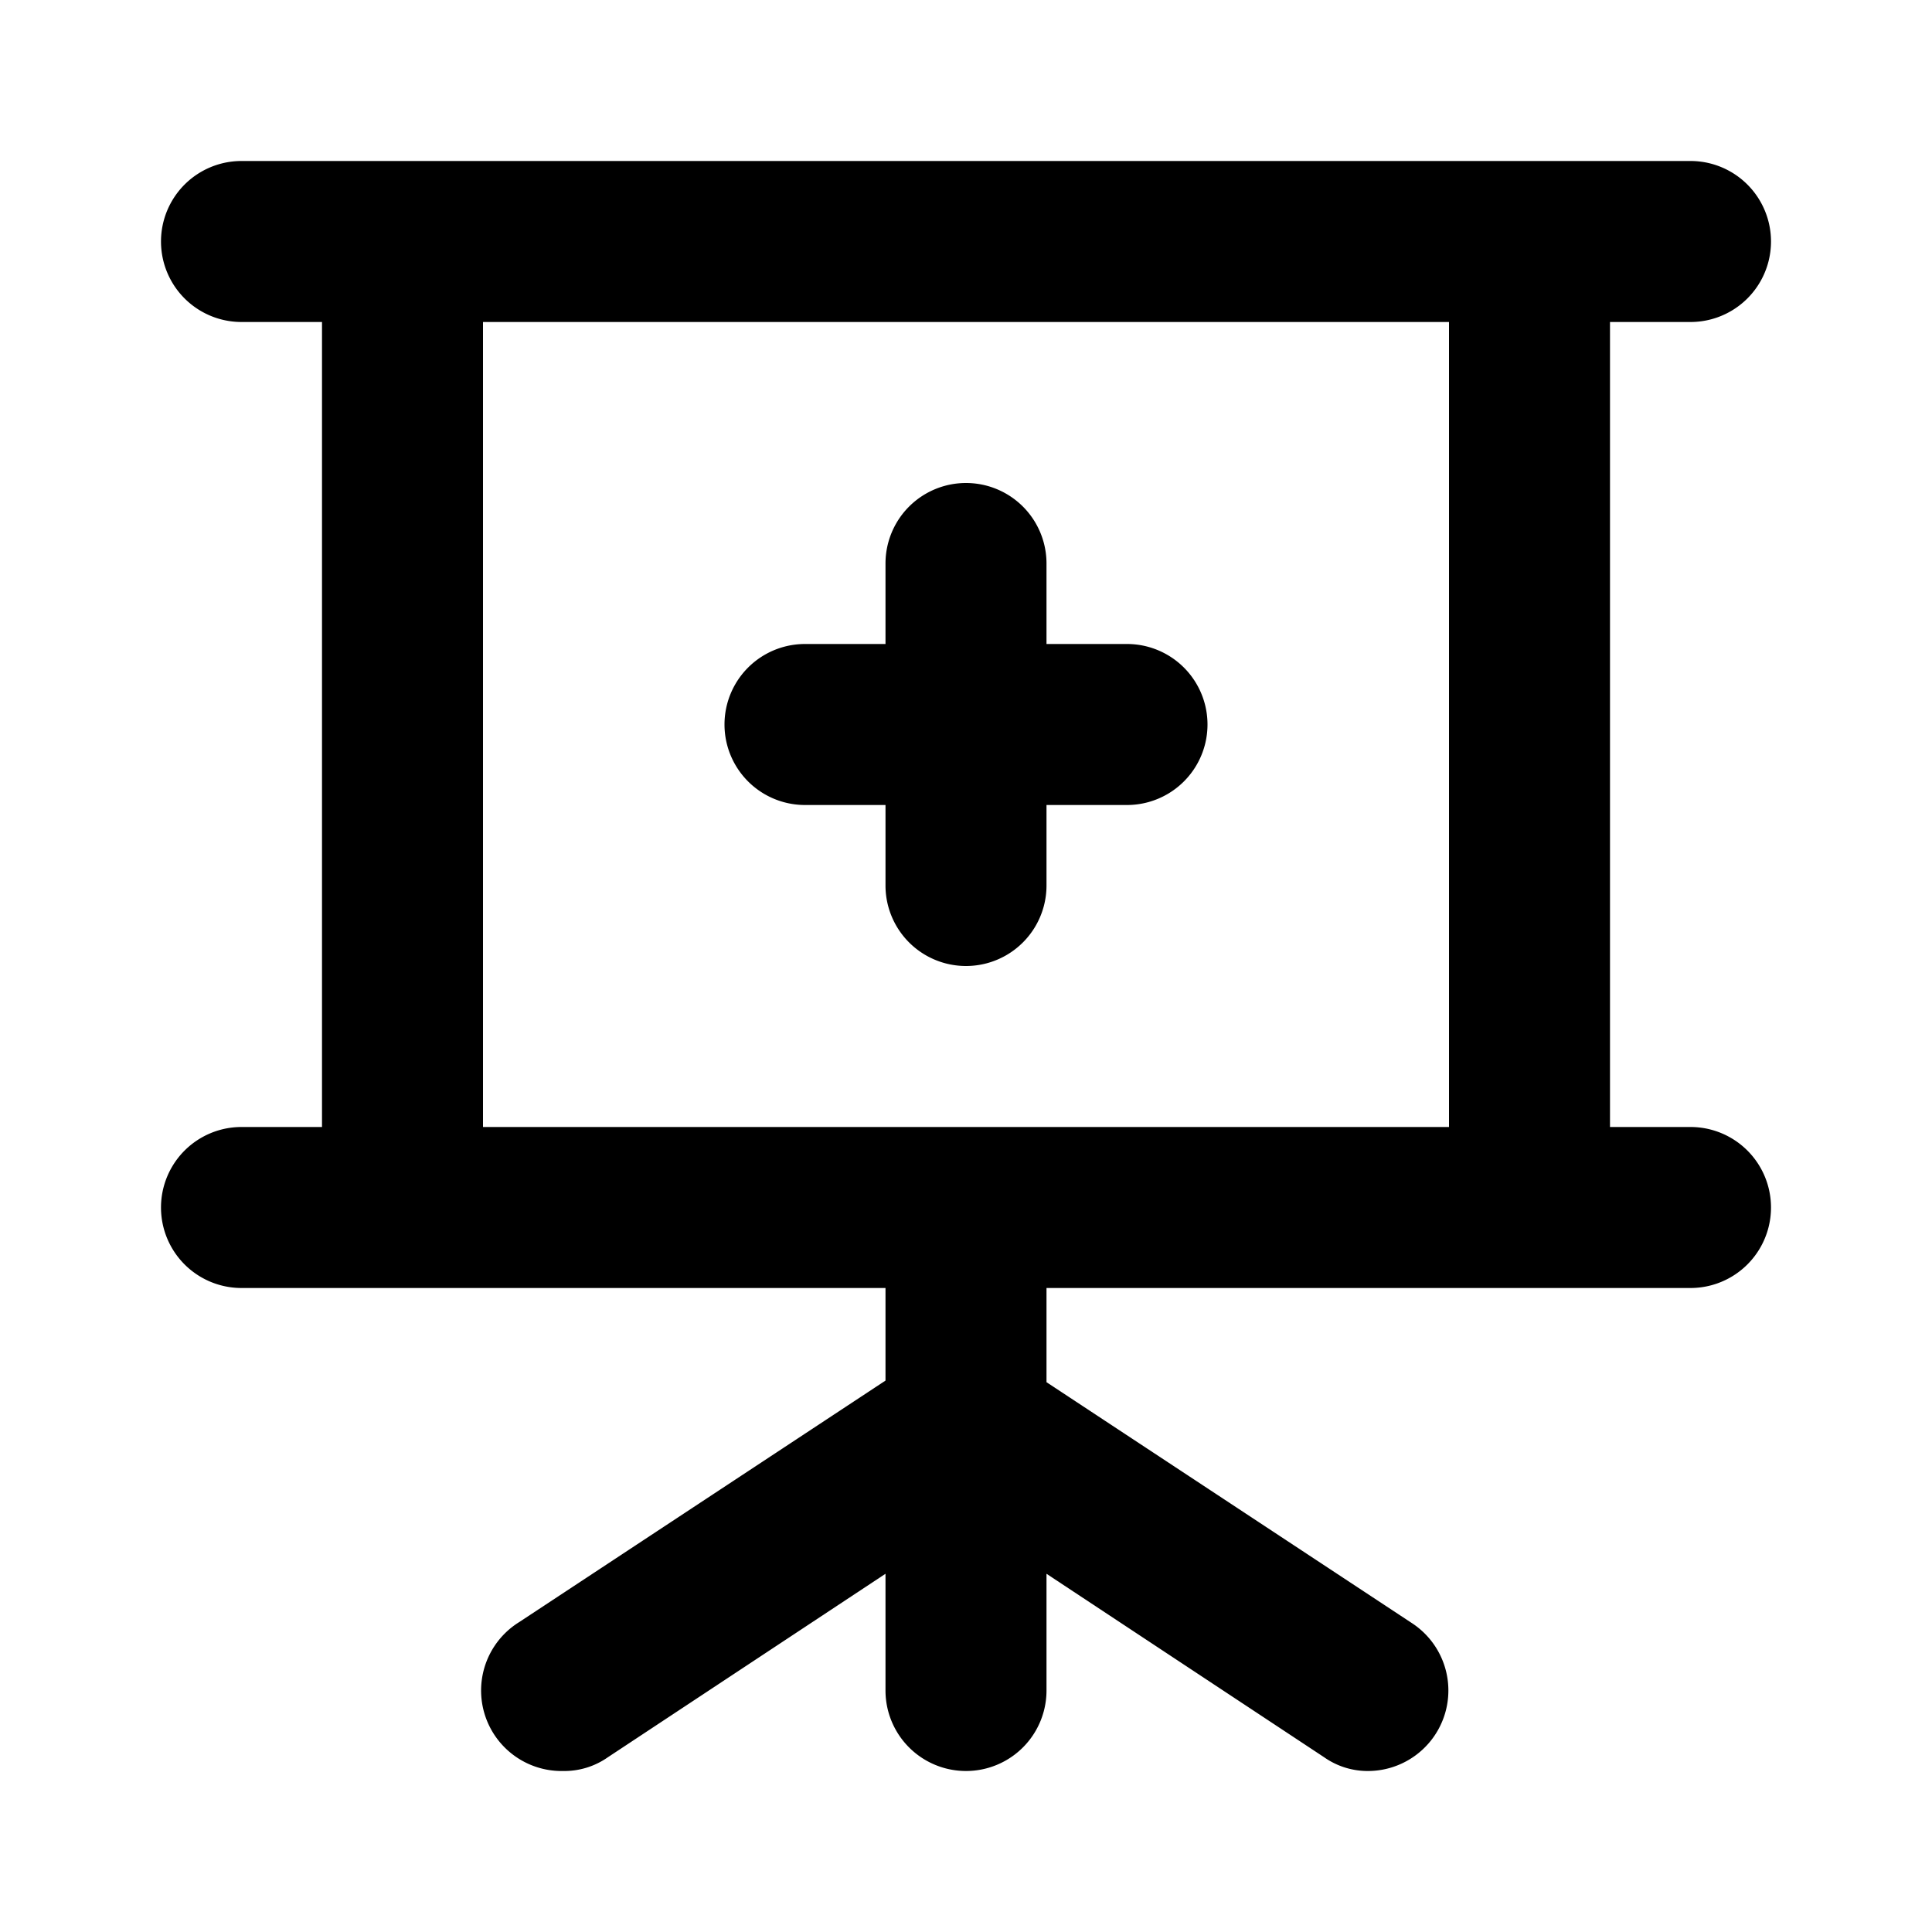
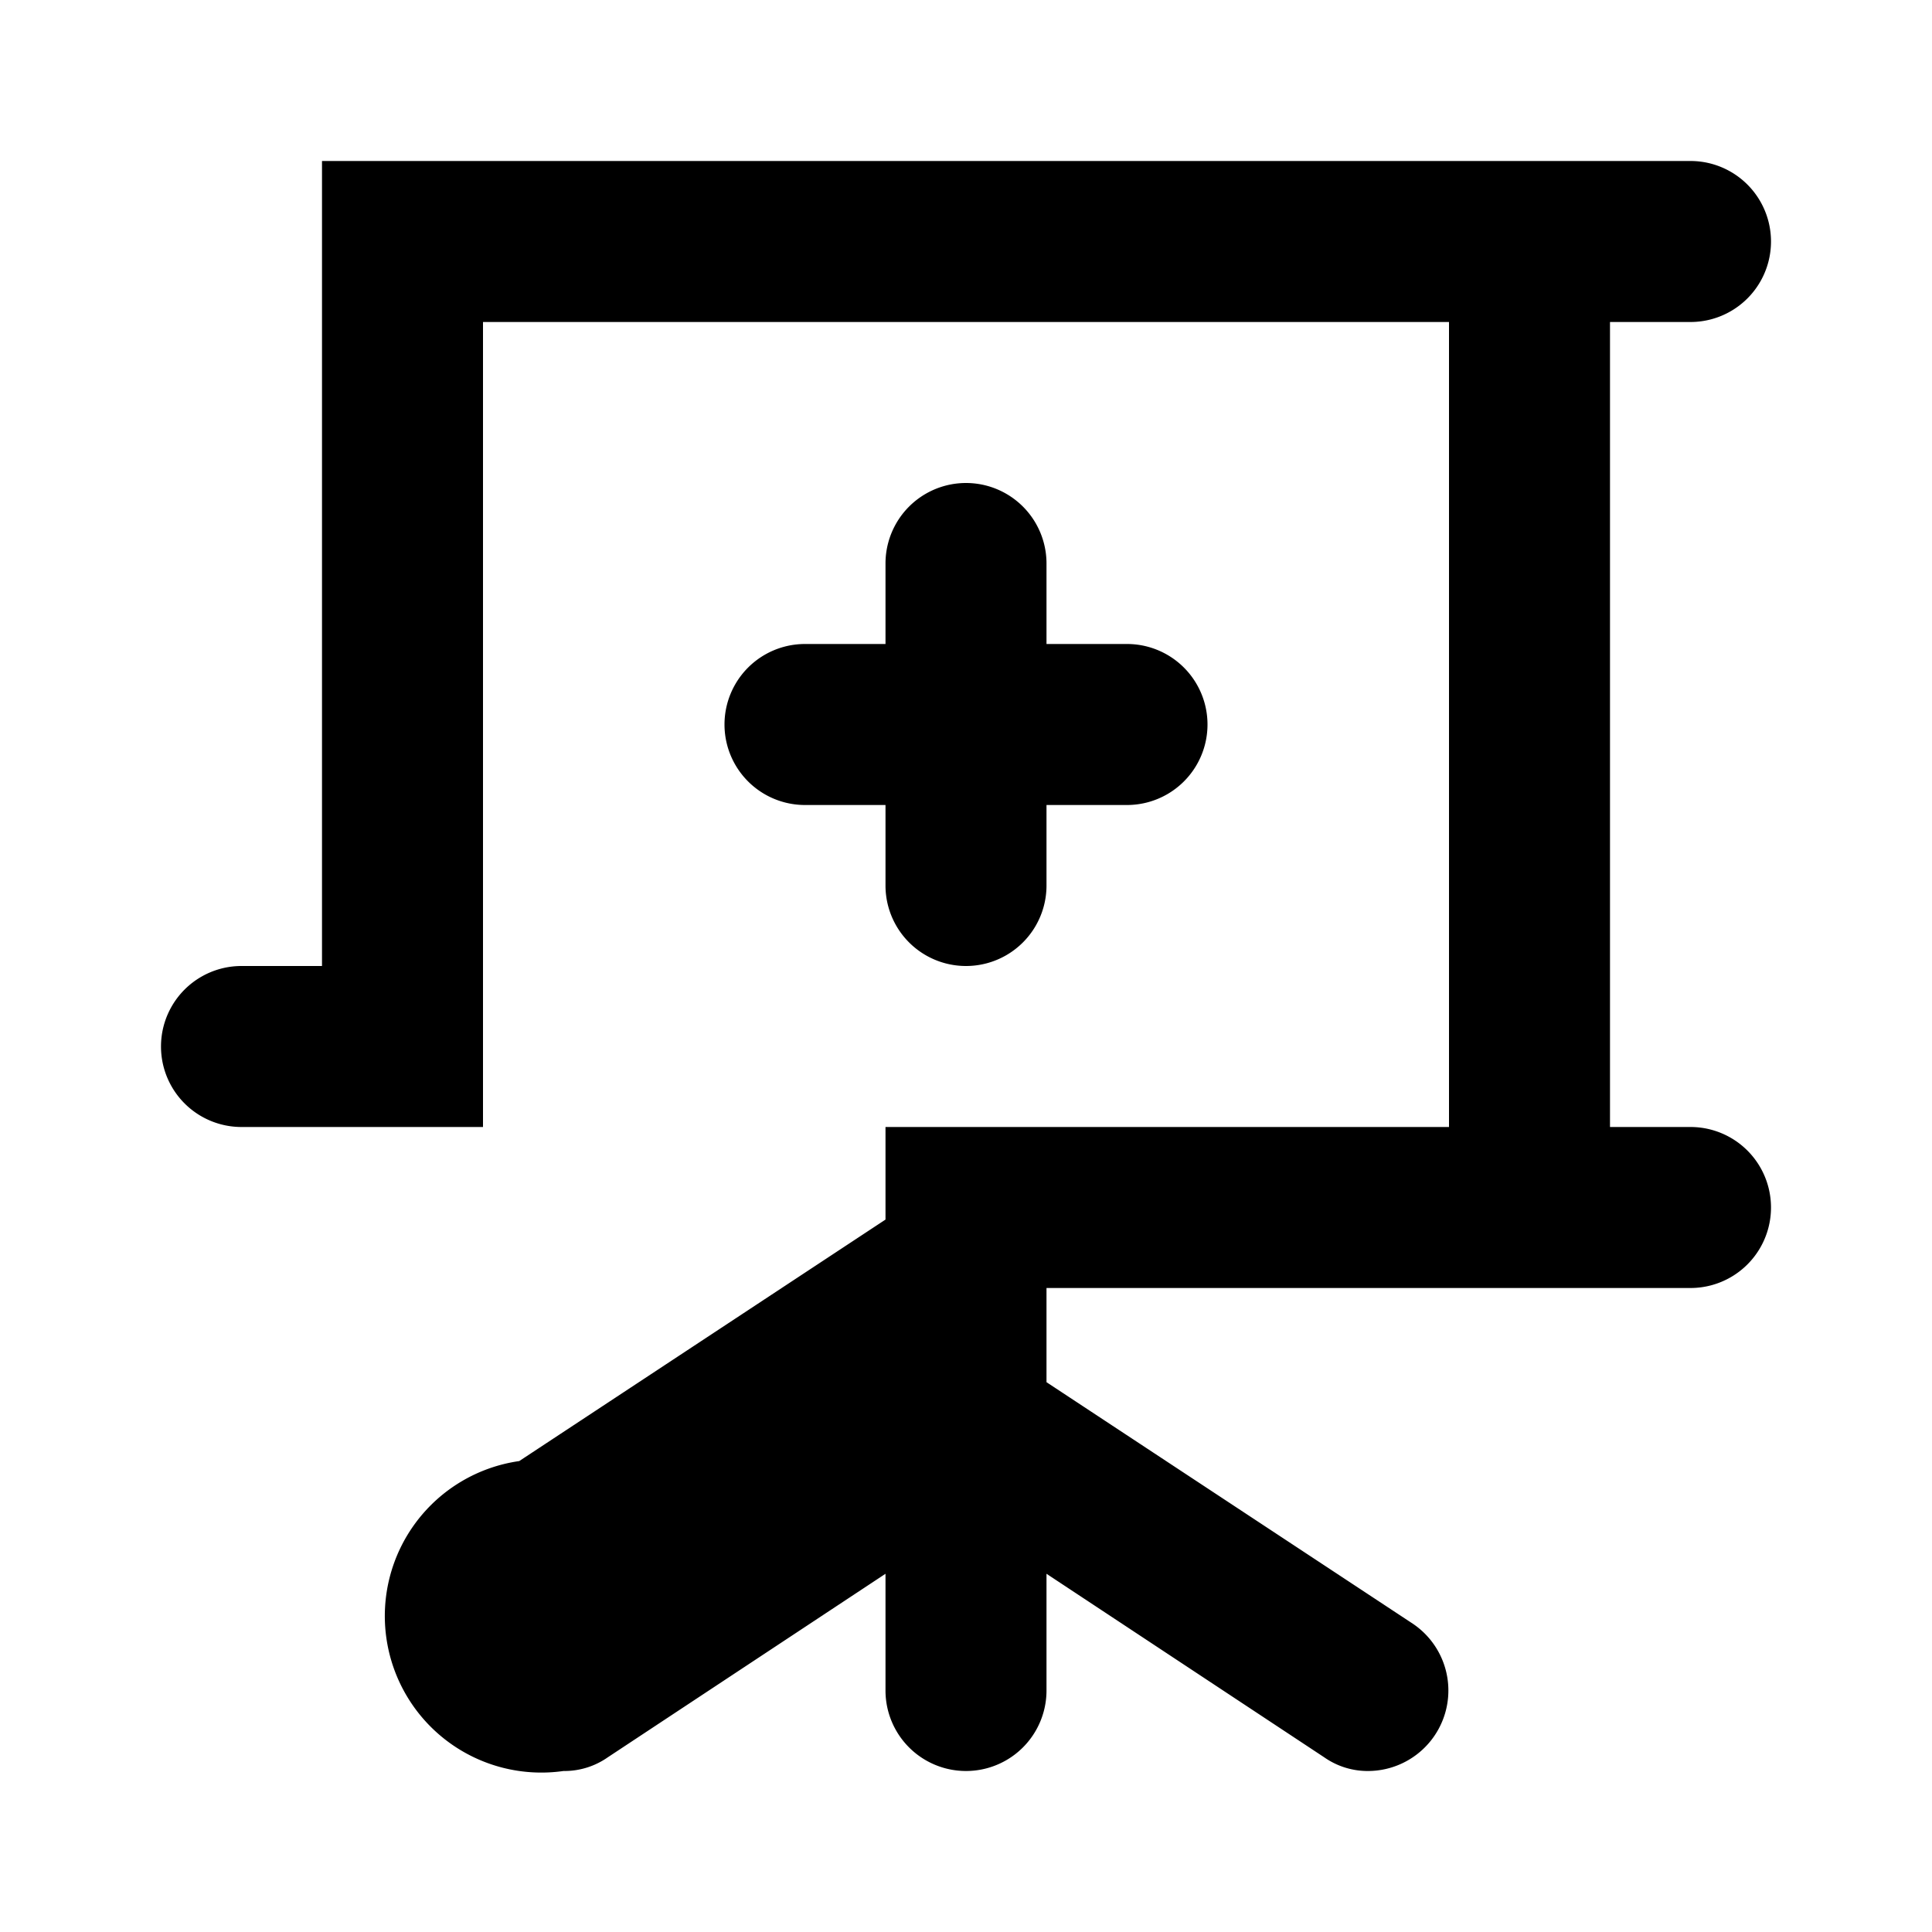
<svg xmlns="http://www.w3.org/2000/svg" viewBox="0 0 24 24">
-   <path d="M21 14h-1V4h1a1 1 0 000-2H3a1 1 0 000 2h1v10H3a1 1 0 000 2h8v1.15l-4.55 3A1 1 0 007 22a.94.94 0 00.55-.17L11 19.55V21a1 1 0 002 0v-1.45l3.45 2.28A.94.94 0 0017 22a1 1 0 00.55-1.83l-4.55-3V16h8a1 1 0 000-2zm-3 0H6V4h12zm-8-4h1v1a1 1 0 002 0v-1h1a1 1 0 000-2h-1V7a1 1 0 00-2 0v1h-1a1 1 0 000 2z" />
+   <path d="M21 14h-1V4h1a1 1 0 000-2H3h1v10H3a1 1 0 000 2h8v1.15l-4.55 3A1 1 0 007 22a.94.94 0 00.55-.17L11 19.55V21a1 1 0 002 0v-1.45l3.45 2.28A.94.94 0 0017 22a1 1 0 00.55-1.83l-4.55-3V16h8a1 1 0 000-2zm-3 0H6V4h12zm-8-4h1v1a1 1 0 002 0v-1h1a1 1 0 000-2h-1V7a1 1 0 00-2 0v1h-1a1 1 0 000 2z" />
</svg>